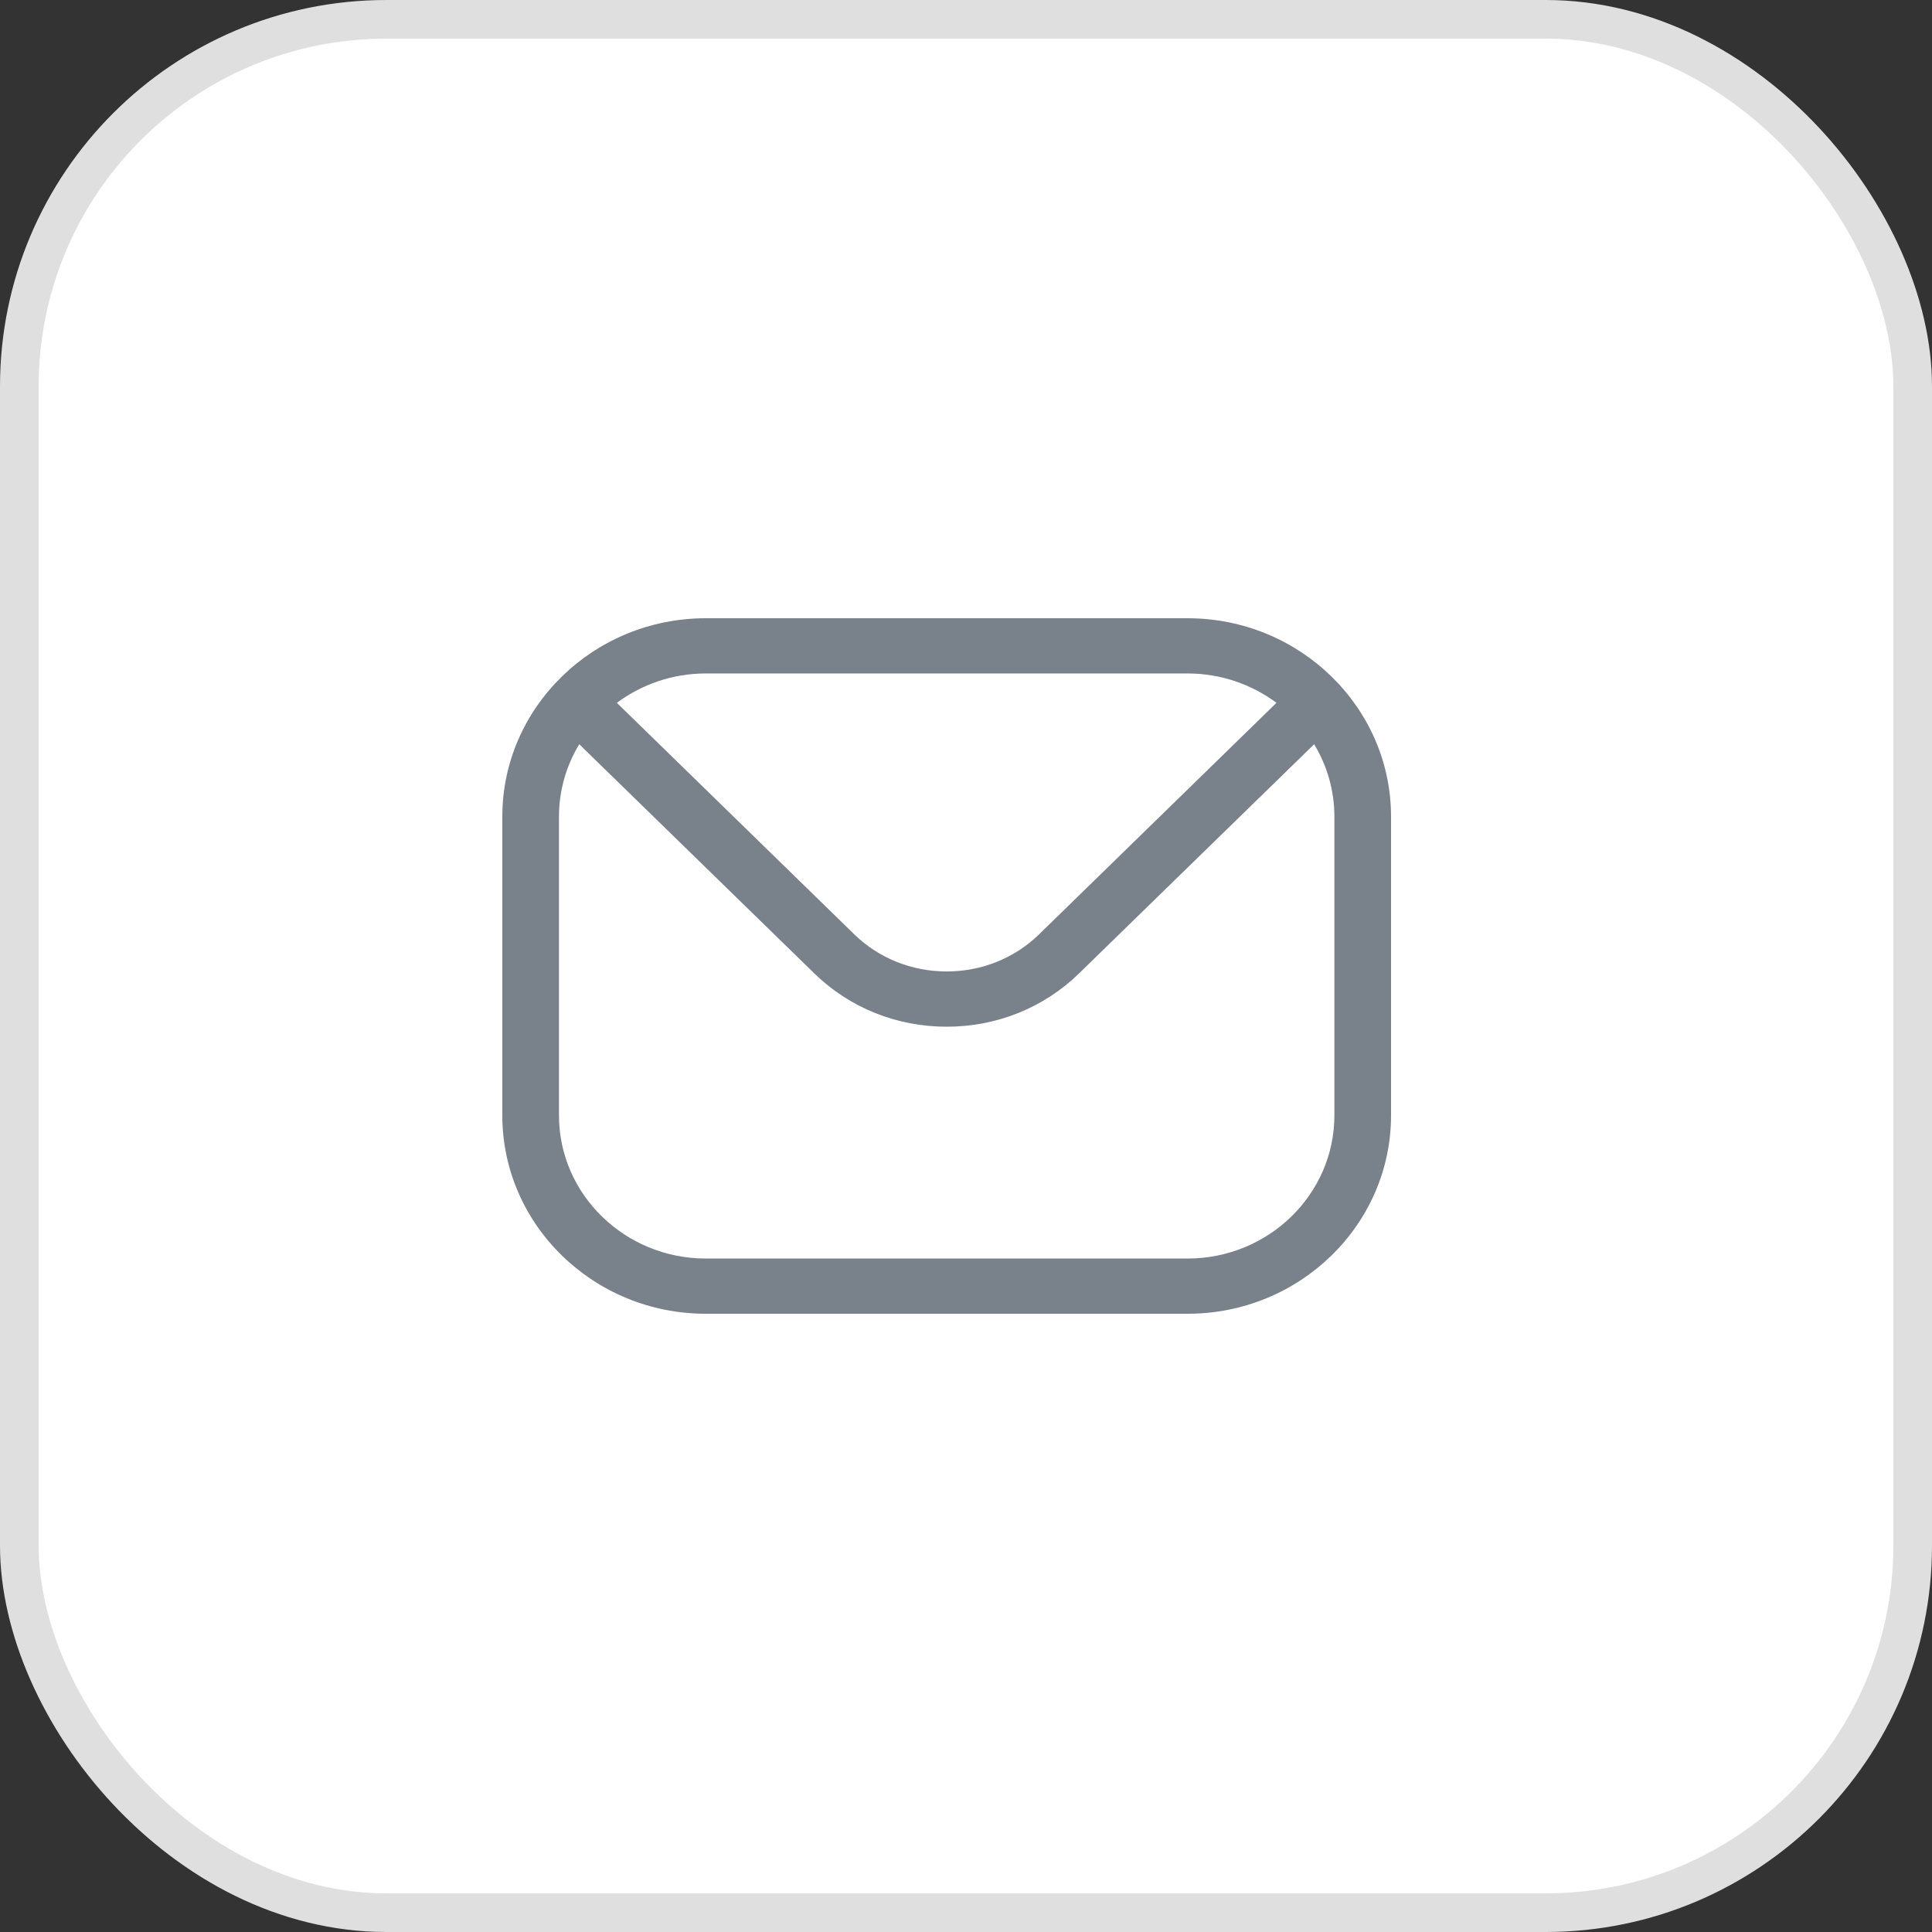
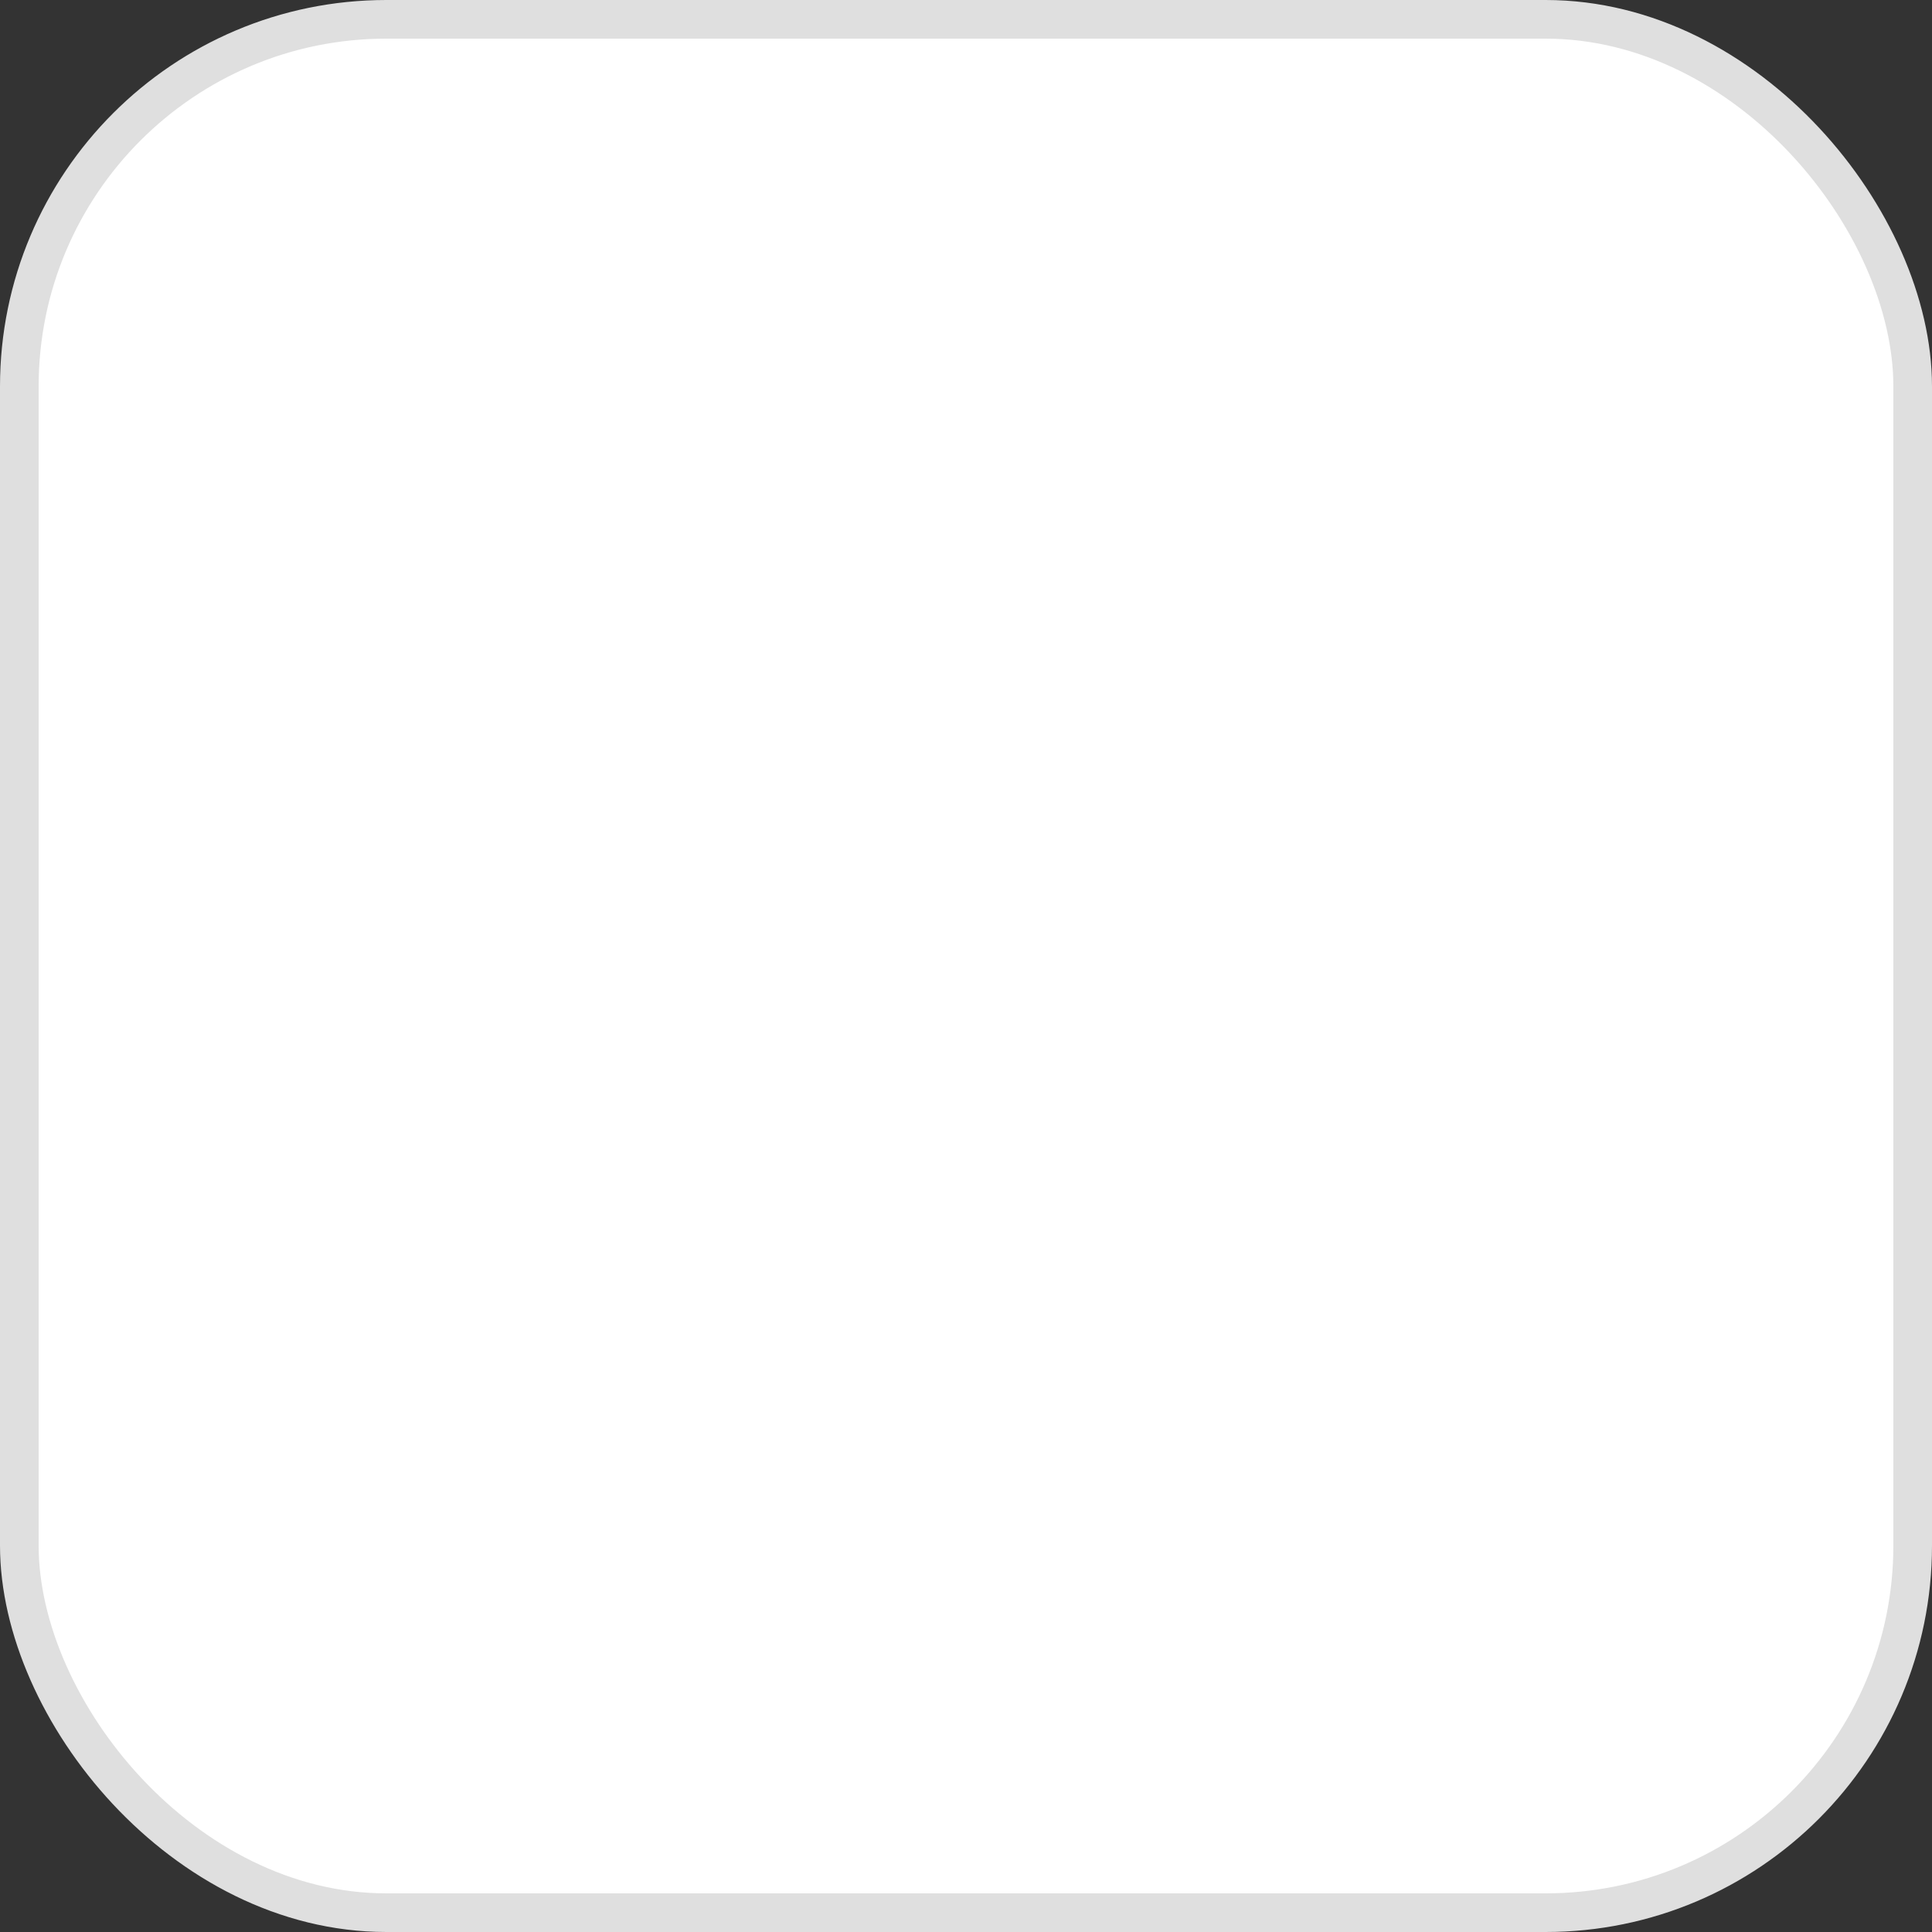
<svg xmlns="http://www.w3.org/2000/svg" width="50" height="50" viewBox="0 0 50 50" fill="none">
  <rect x="0" y="0" width="50" height="50" fill="#333333" stroke="none" />
  <rect x="0.5" y="0.5" width="49" height="49" rx="9.5" fill="url(#paint0_linear_561_122)" stroke="#DFDFDF" />
-   <path fill-rule="evenodd" clip-rule="evenodd" d="M34.534 28.866C34.534 30.91 32.828 32.571 30.734 32.571H18.266C16.172 32.571 14.466 30.91 14.466 28.866V21.134C14.466 20.451 14.658 19.811 14.991 19.261L21.074 25.191C21.984 26.08 23.203 26.571 24.501 26.571C25.797 26.571 27.016 26.08 27.926 25.191L34.01 19.261C34.342 19.811 34.534 20.451 34.534 21.134V28.866H34.534ZM30.734 17.429H18.266C17.401 17.429 16.603 17.715 15.964 18.189L22.109 24.181C22.745 24.799 23.594 25.141 24.501 25.141C25.406 25.141 26.255 24.799 26.891 24.181L33.035 18.189C32.397 17.715 31.599 17.429 30.734 17.429ZM30.734 16H18.266C15.363 16 13 18.303 13 21.134V28.866C13 31.699 15.363 34 18.266 34H30.734C33.637 34 36 31.699 36 28.866V21.134C36 18.303 33.637 16 30.734 16Z" fill="#79818A" />
  <defs>
    <linearGradient id="paint0_linear_561_122" x1="50" y1="50" x2="21.665" y2="-10.198" gradientUnits="userSpaceOnUse">
      <stop stop-color="white" />
      <stop offset="1" stop-color="white" />
    </linearGradient>
  </defs>
</svg>